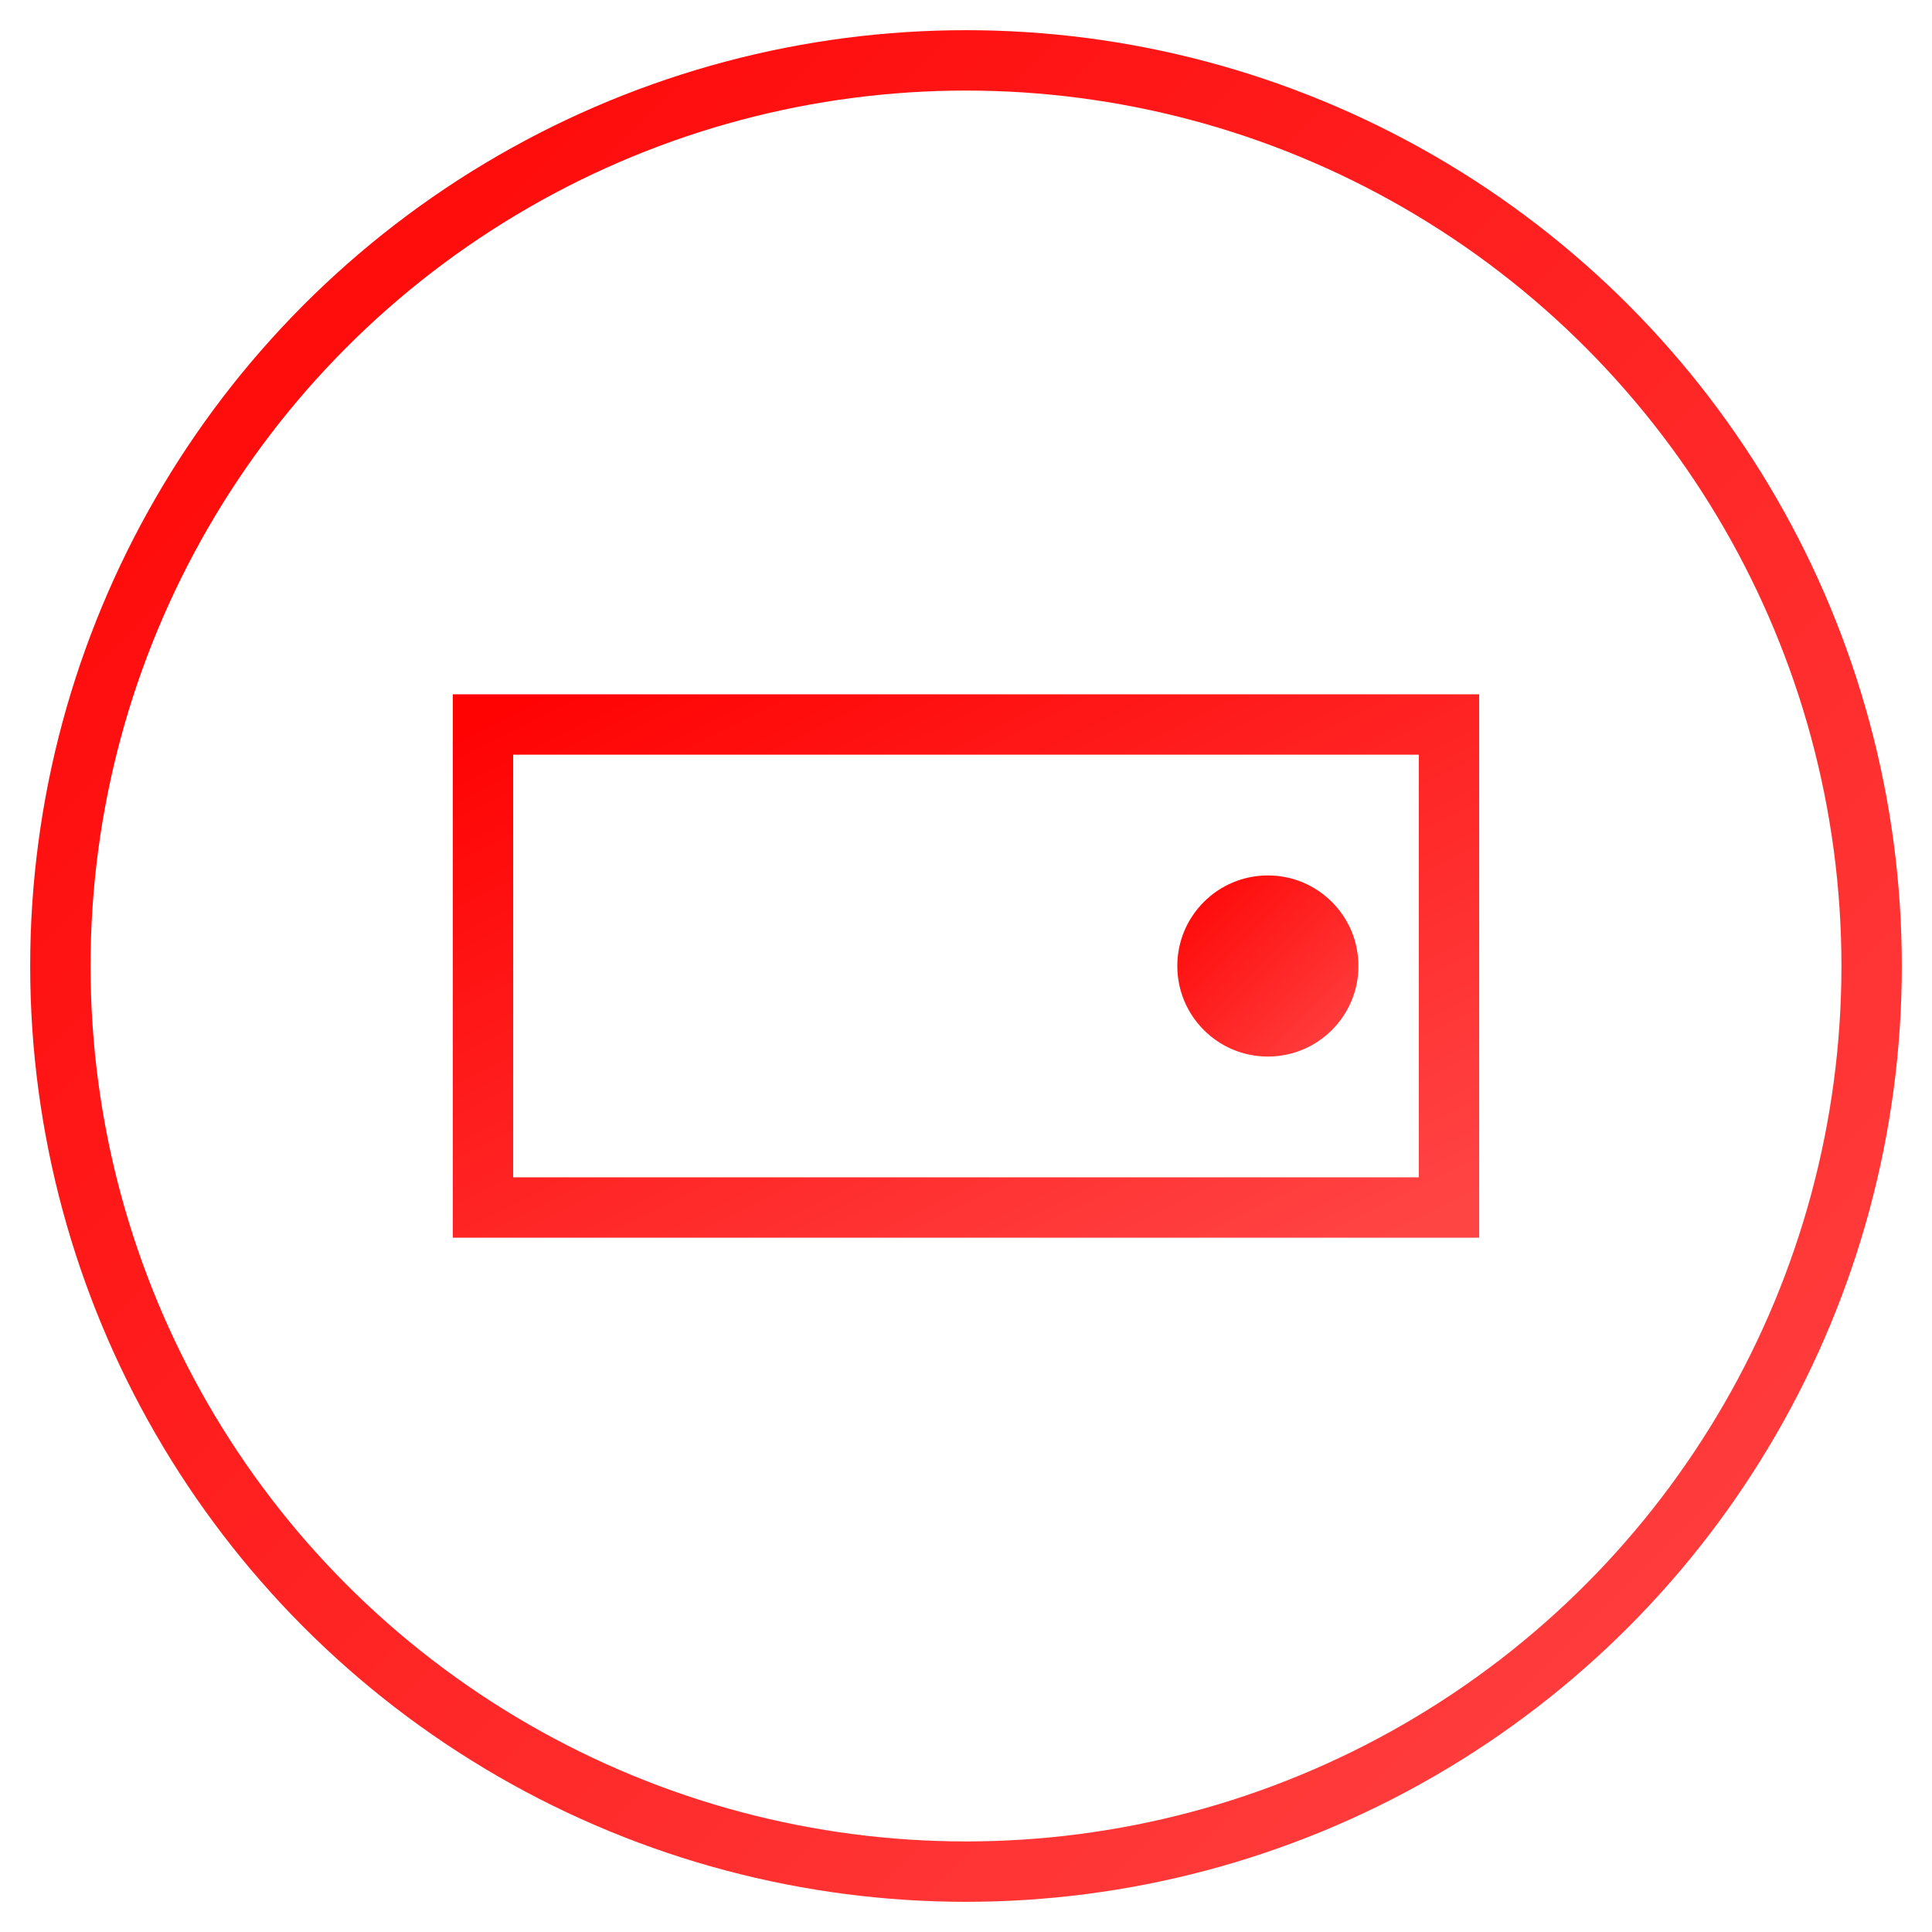
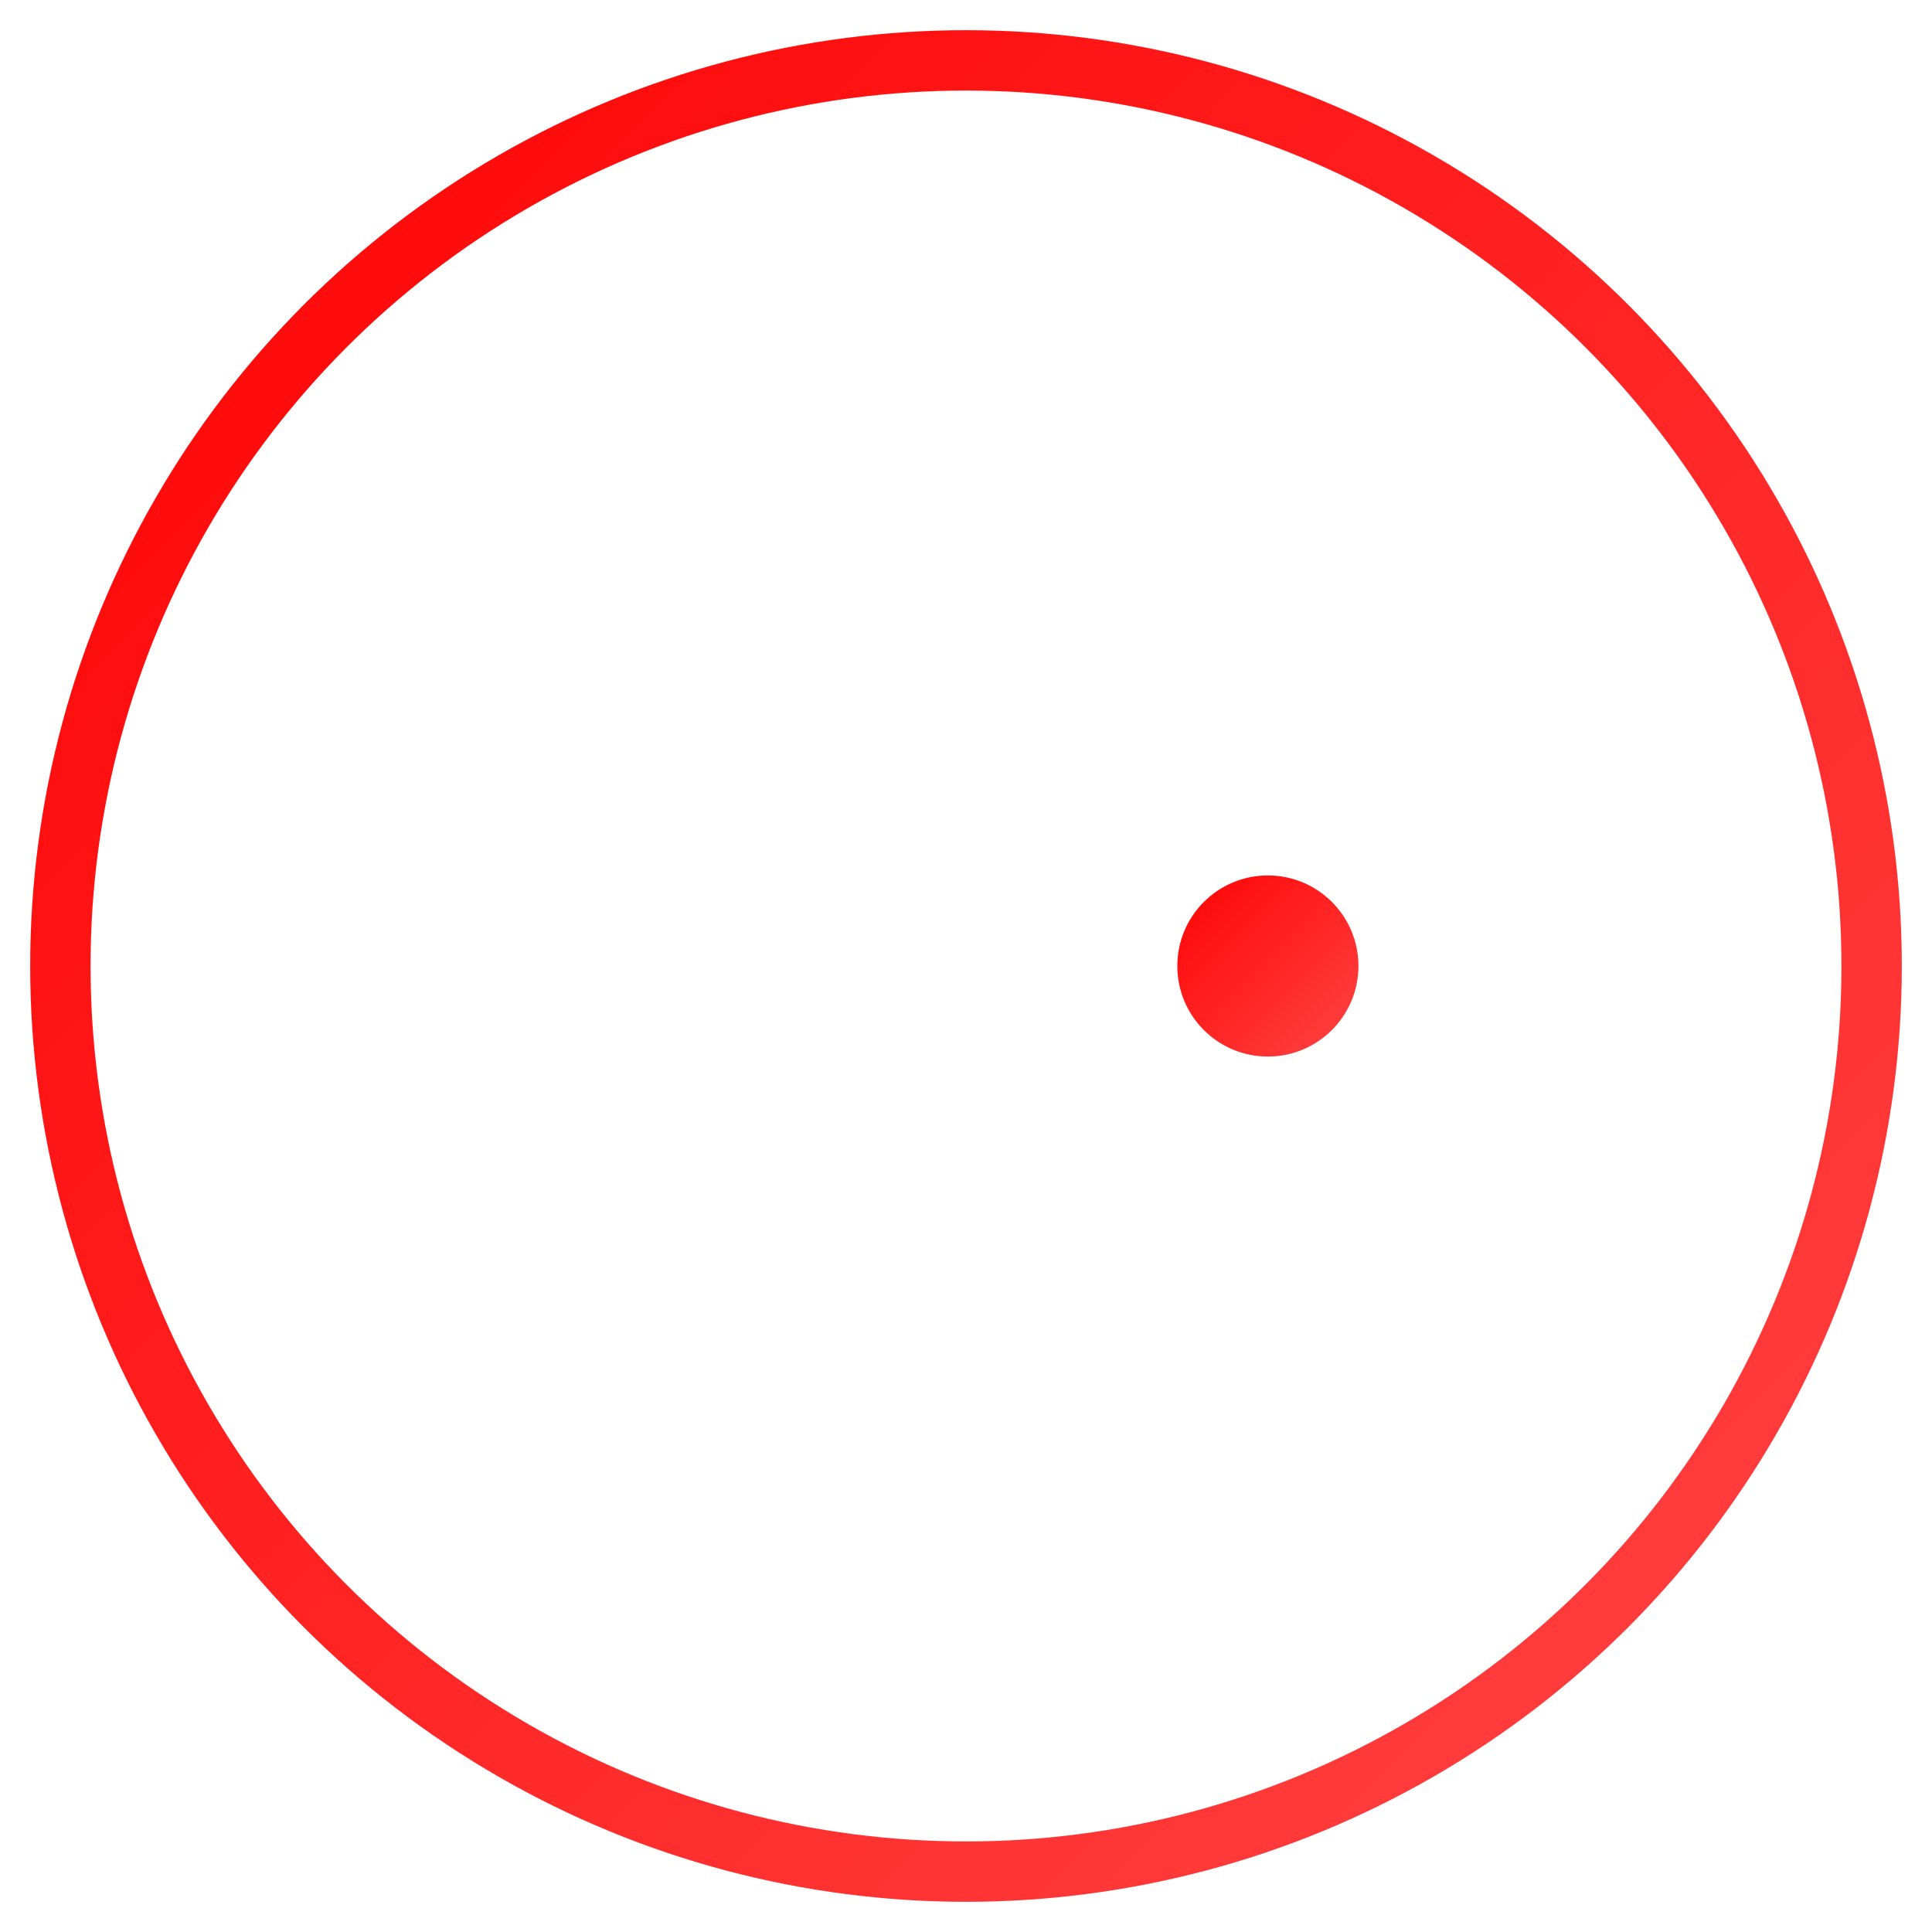
<svg xmlns="http://www.w3.org/2000/svg" width="64" height="64" viewBox="0 0 64 64">
  <defs>
    <linearGradient id="iconGradient" x1="0%" y1="0%" x2="100%" y2="100%">
      <stop offset="0%" stop-color="#ff0303" />
      <stop offset="100%" stop-color="#ff4444" />
    </linearGradient>
  </defs>
  <circle cx="32" cy="32" r="30" fill="none" stroke="url(#iconGradient)" stroke-width="2" />
-   <path d="M16,24 L48,24 L48,40 L16,40 Z" fill="none" stroke="url(#iconGradient)" stroke-width="2" />
  <path d="M16,28 L48,28" stroke="url(#iconGradient)" stroke-width="1" stroke-dasharray="2,2" />
  <path d="M16,36 L48,36" stroke="url(#iconGradient)" stroke-width="1" stroke-dasharray="2,2" />
  <circle cx="42" cy="32" r="3" fill="url(#iconGradient)" />
-   <line x1="22" y1="32" x2="36" y2="32" stroke="url(#iconGradient)" stroke-width="1.5" />
-   <line x1="20" y1="32" x2="20" y2="32" stroke="url(#iconGradient)" stroke-width="1.5" stroke-linecap="round" />
</svg>